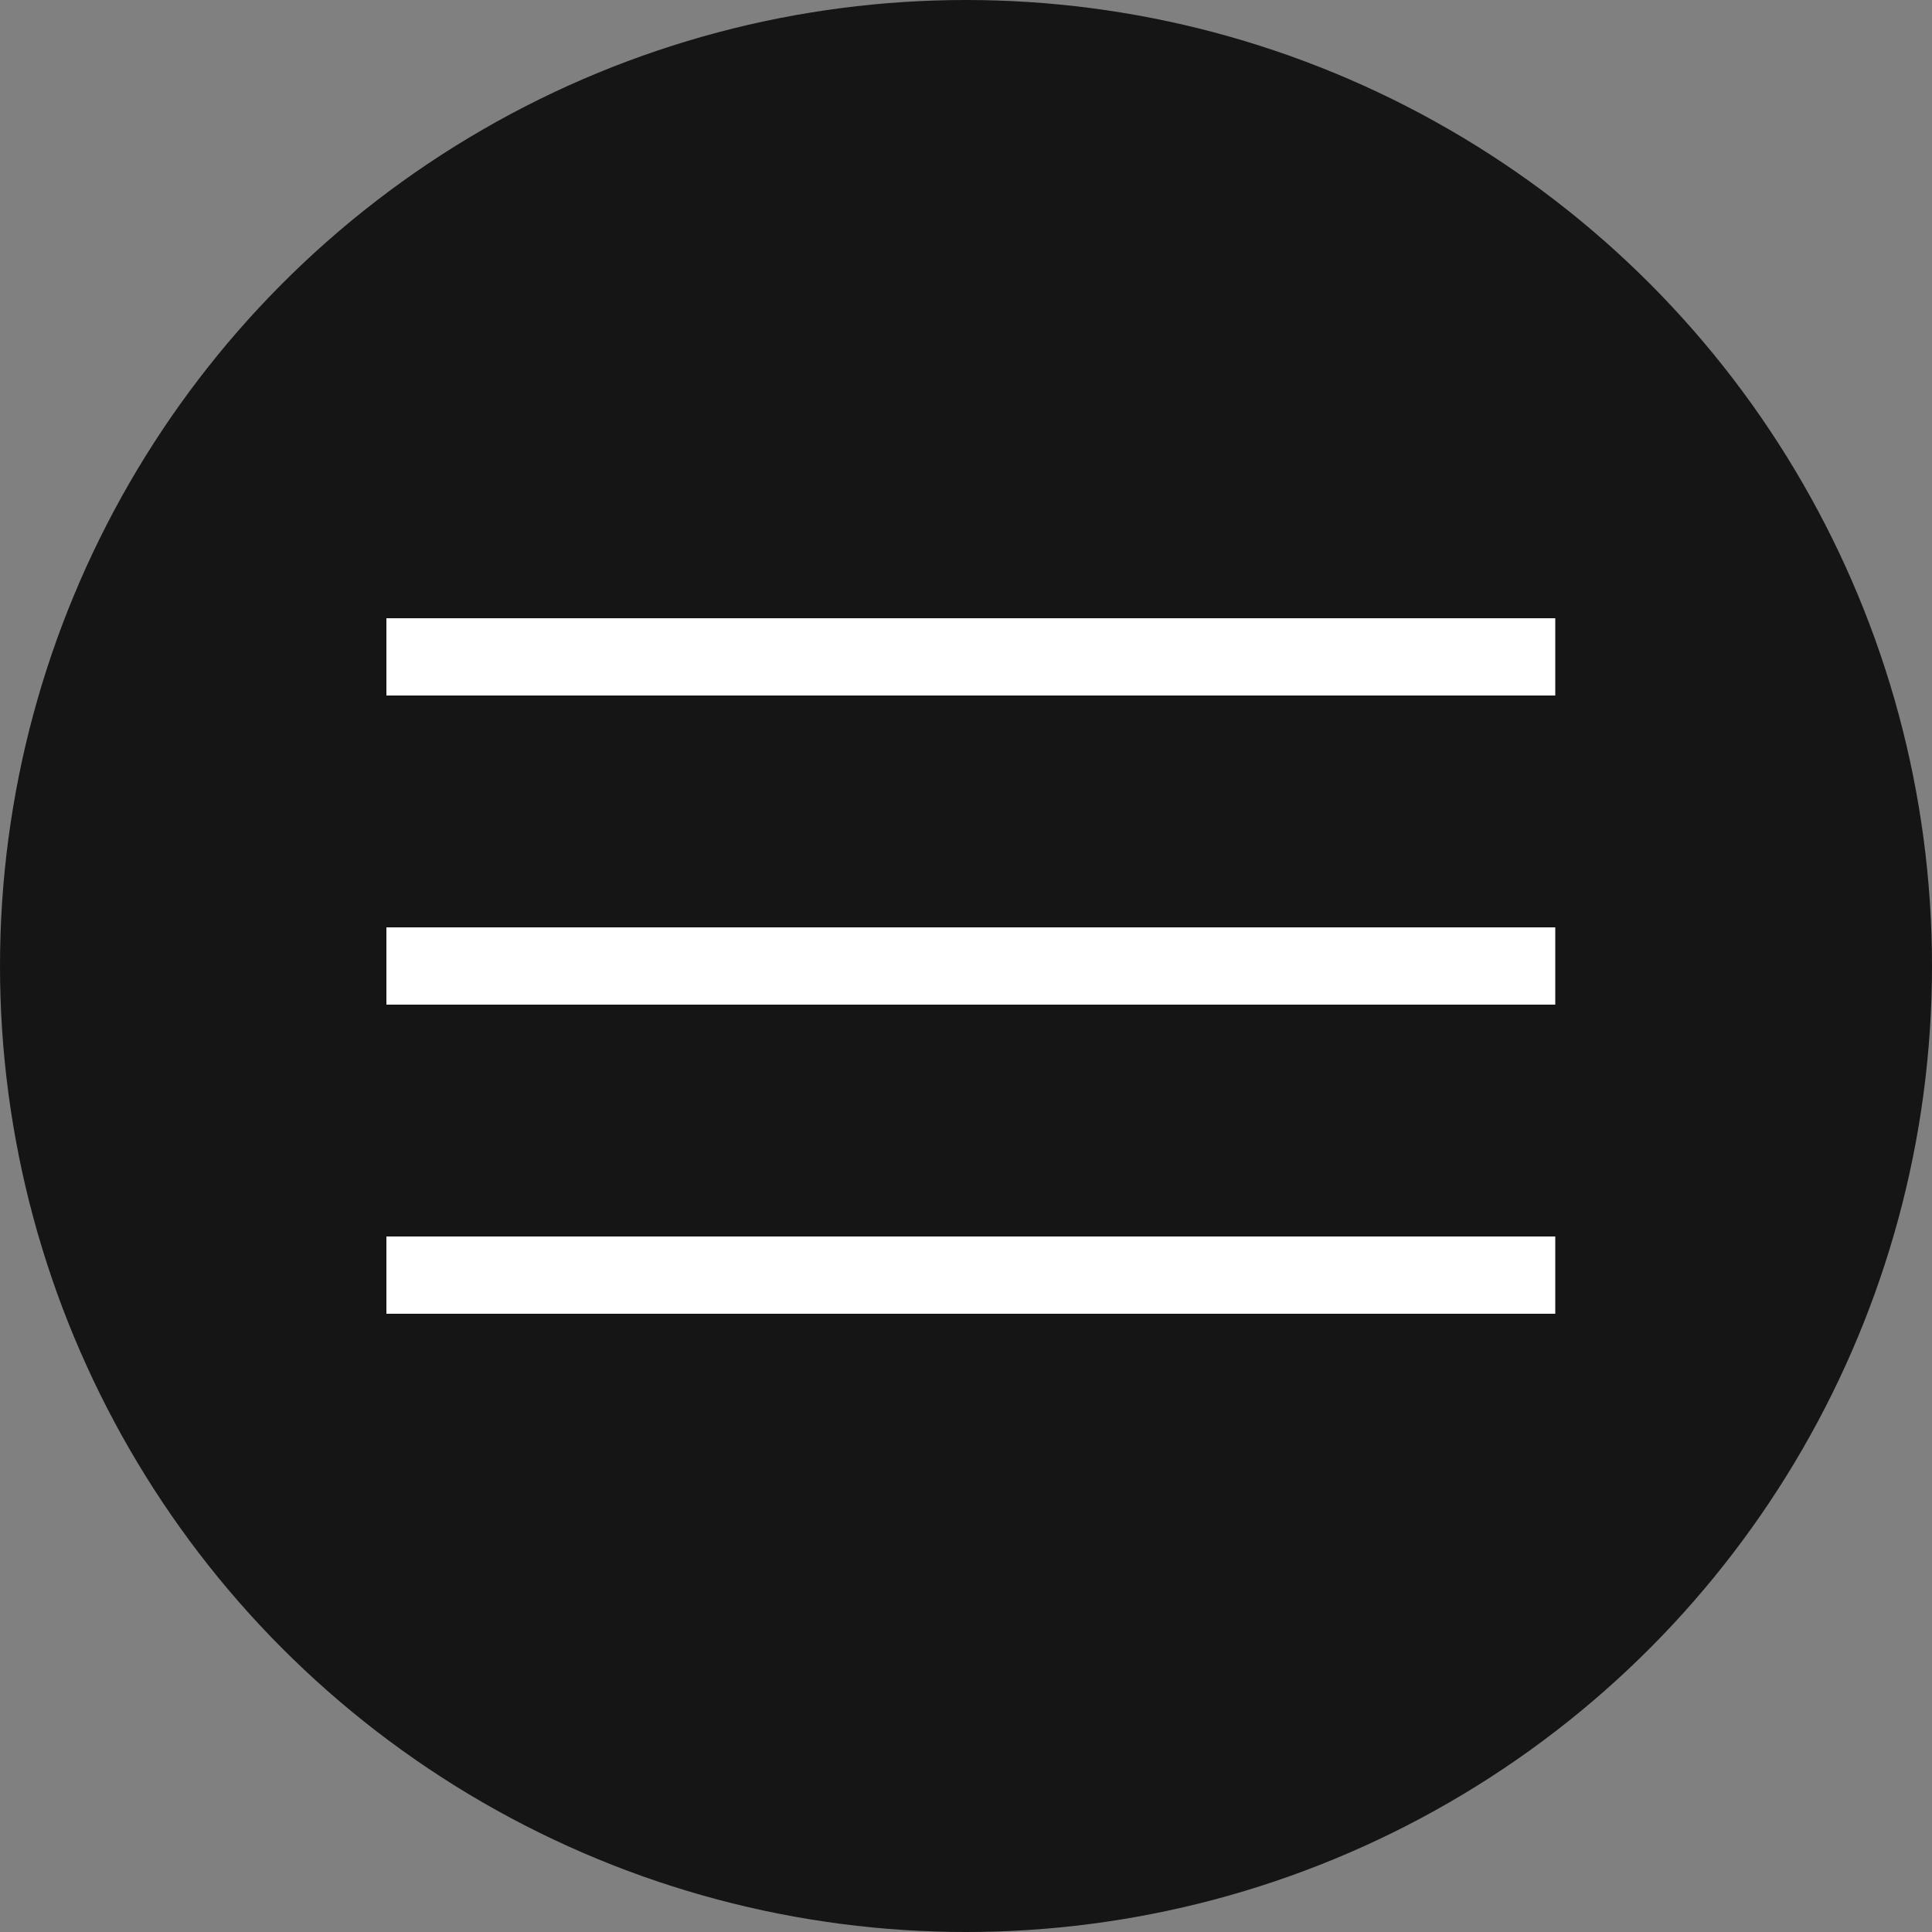
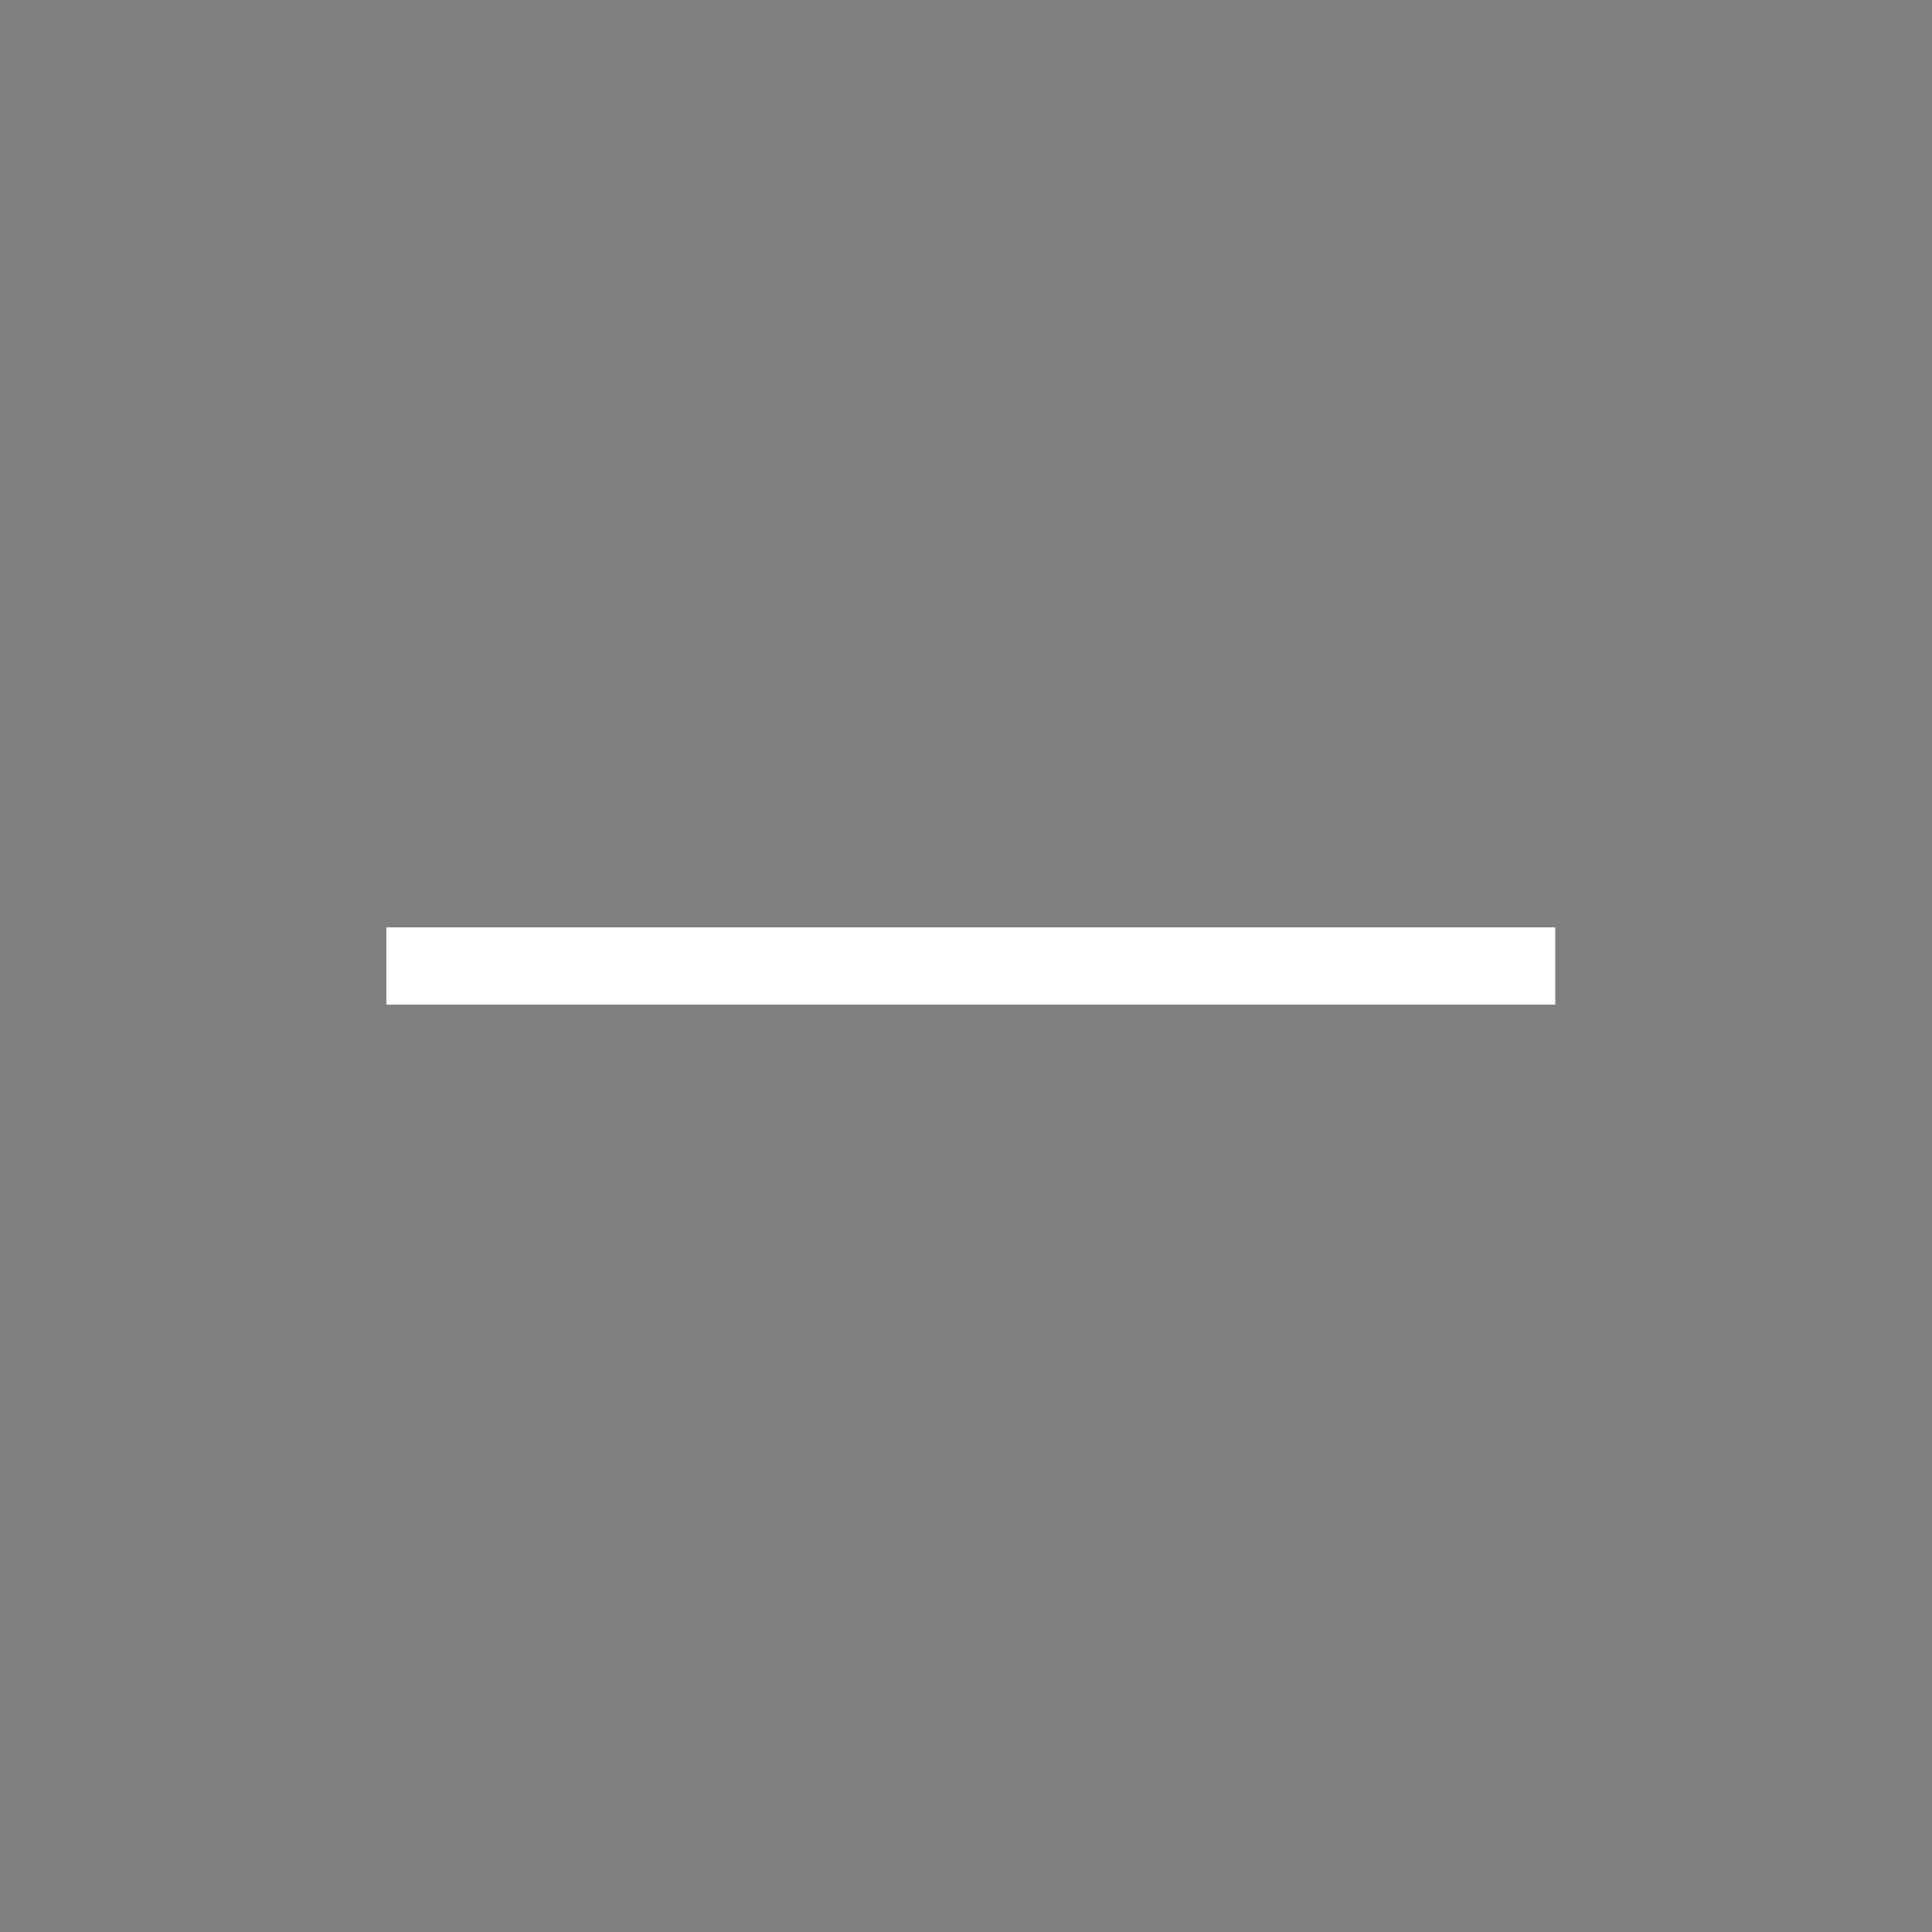
<svg xmlns="http://www.w3.org/2000/svg" width="100" height="100" viewBox="0 0 100 100" fill="none">
  <rect x="0" y="0" width="100" height="100" fill="#808080" stroke="none" />
-   <circle cx="50" cy="50" r="50" fill="#151515" />
-   <path d="M20 34H80.5" stroke="white" stroke-width="4" />
  <path d="M20 50H80.5" stroke="white" stroke-width="4" />
-   <path d="M20 66H80.5" stroke="white" stroke-width="4" />
</svg>